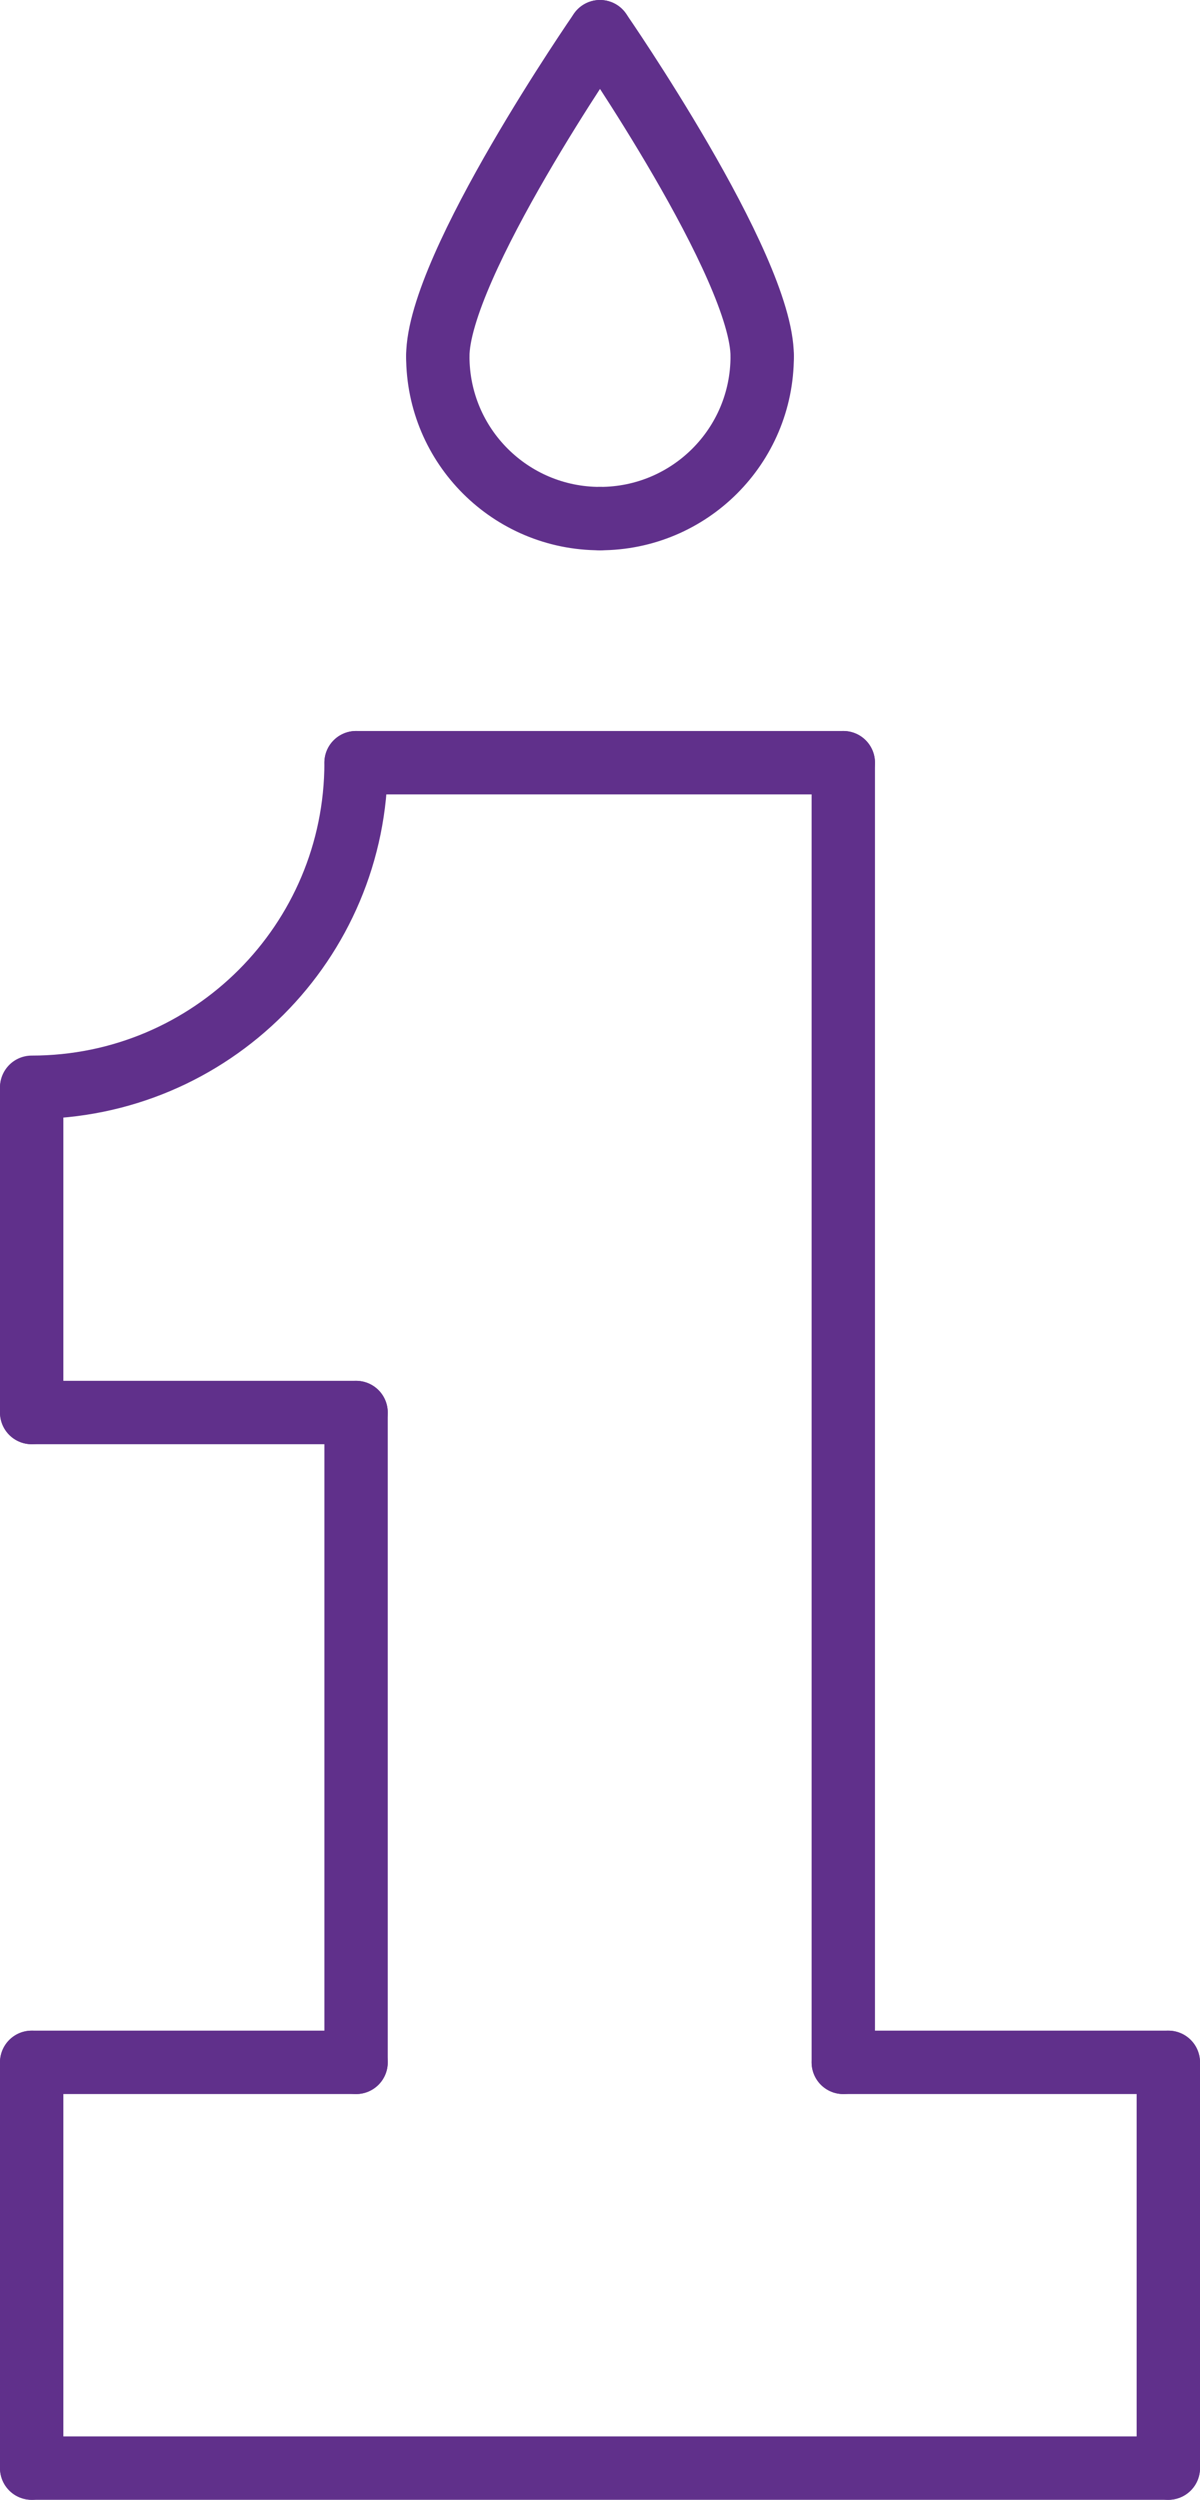
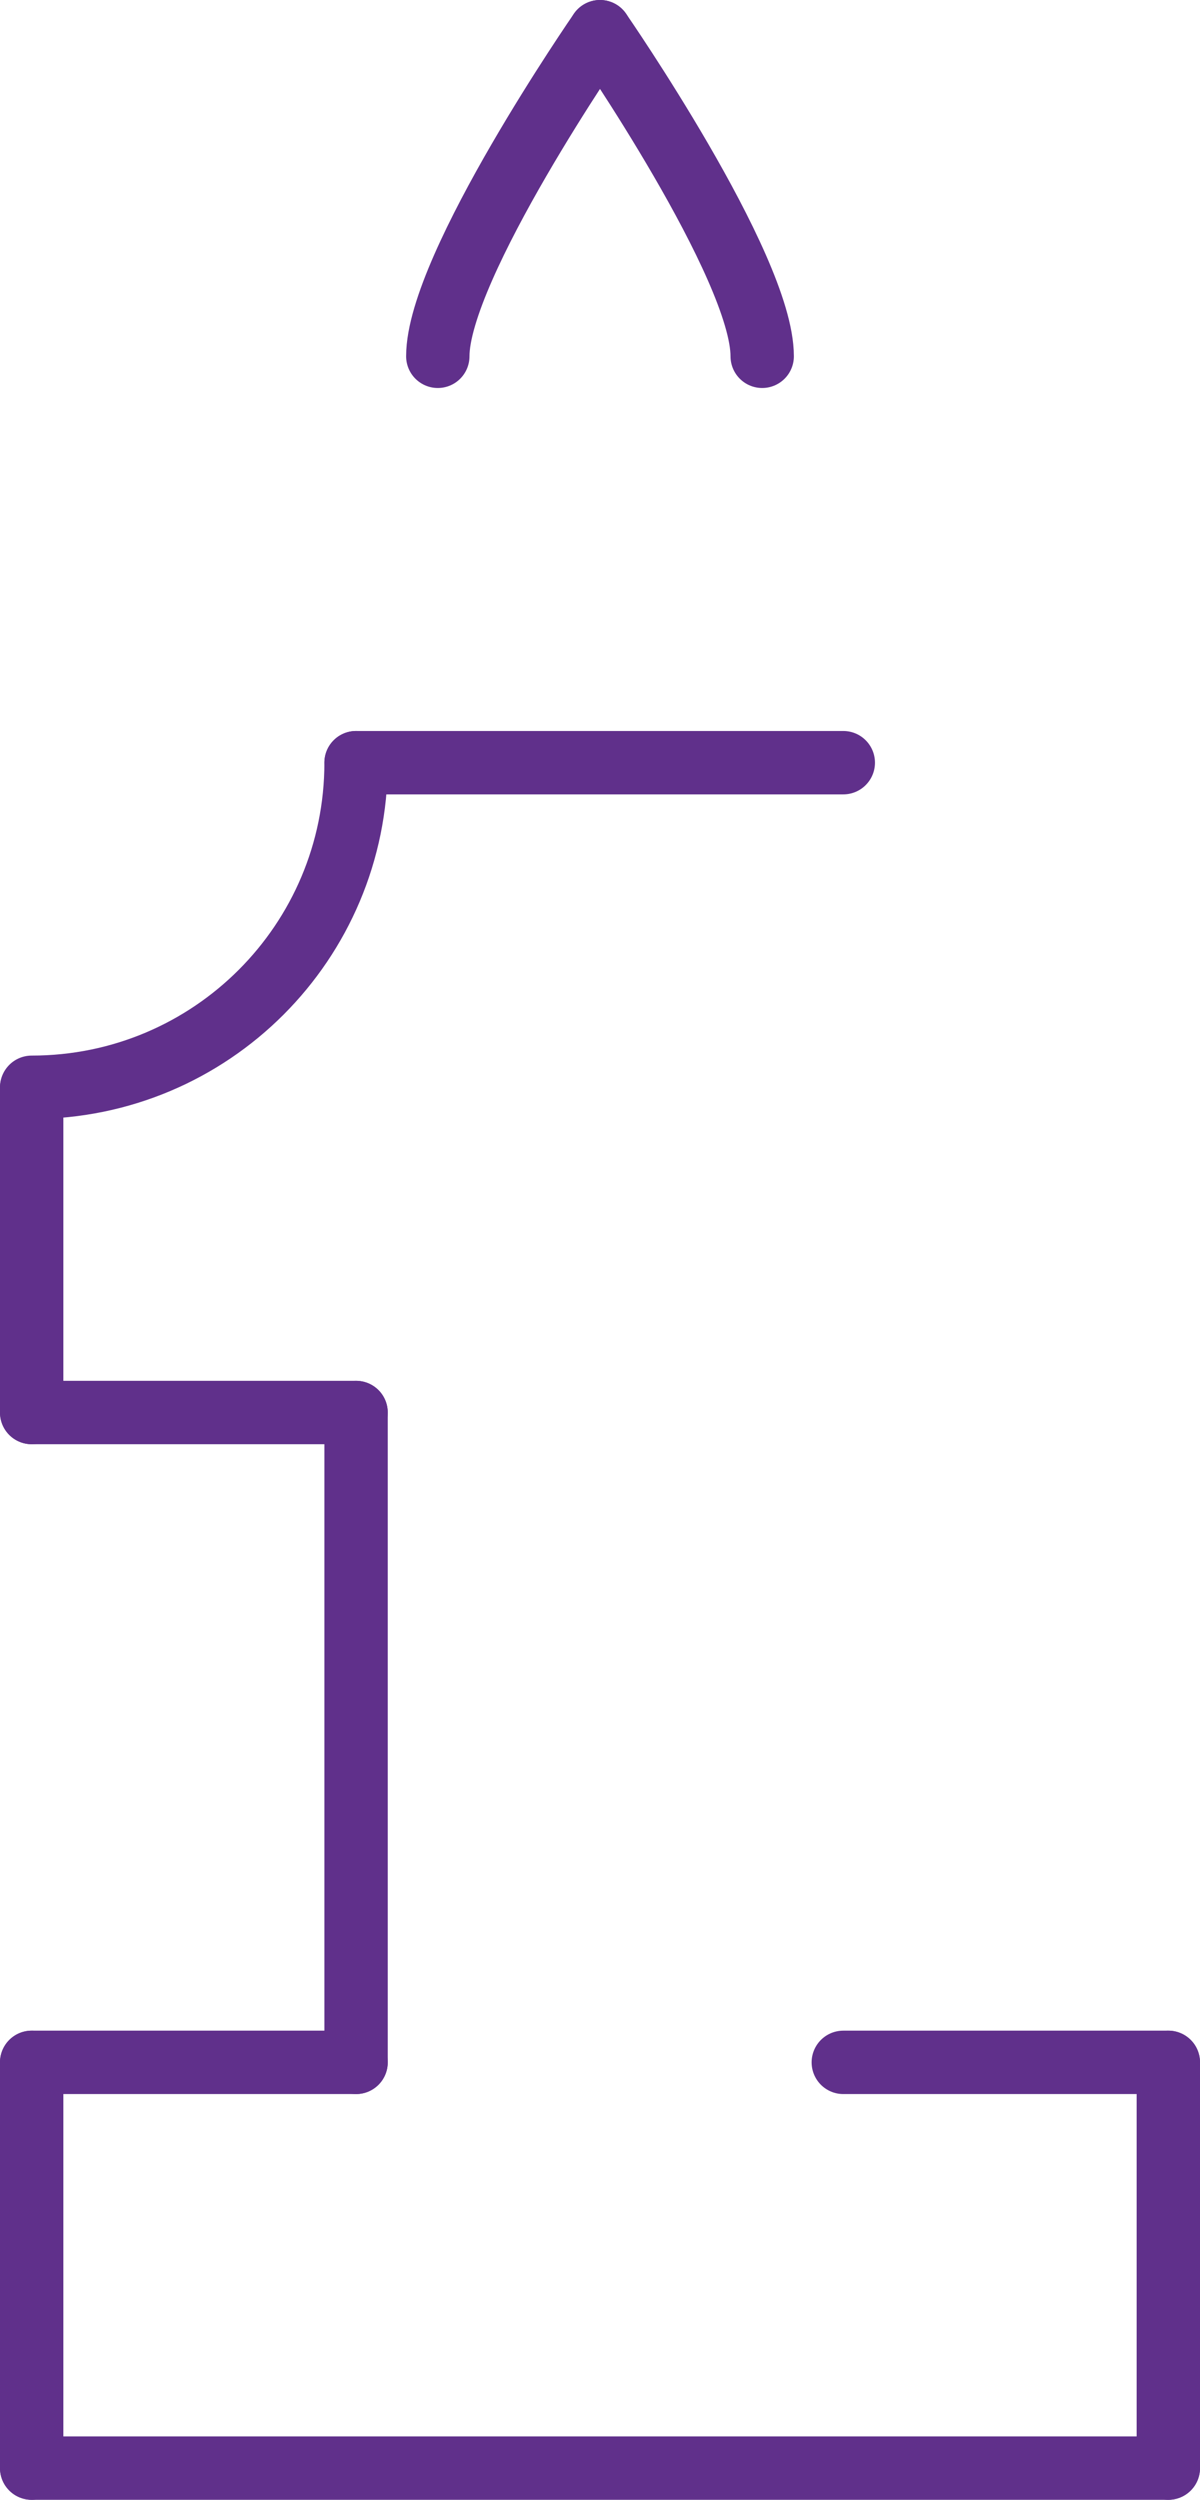
<svg xmlns="http://www.w3.org/2000/svg" id="Layer_2" data-name="Layer 2" viewBox="0 0 18.94 39.43">
  <defs>
    <style>
      .cls-1 {
        fill: none;
        stroke: #60308b;
        stroke-linecap: round;
        stroke-linejoin: round;
      }
    </style>
  </defs>
  <g id="Layer_1-2" data-name="Layer 1">
    <g>
      <line class="cls-1" x1="5.62" y1="12.03" x2="13.31" y2="12.03" />
      <line class="cls-1" x1="5.62" y1="32.53" x2="5.62" y2="22.28" />
-       <line class="cls-1" x1="13.31" y1="32.53" x2="13.31" y2="12.03" />
      <path class="cls-1" d="M6.91,5.62c0-1.42,2.56-5.12,2.56-5.12" />
-       <path class="cls-1" d="M6.91,5.62c0,1.42,1.15,2.56,2.56,2.56" />
      <path class="cls-1" d="M12.03,5.62c0-1.42-2.56-5.12-2.56-5.12" />
-       <path class="cls-1" d="M12.03,5.62c0,1.42-1.15,2.56-2.56,2.56" />
      <line class="cls-1" x1=".5" y1="38.93" x2="18.44" y2="38.93" />
      <path class="cls-1" d="M5.62,12.03c0,2.83-2.29,5.12-5.12,5.12" />
      <line class="cls-1" x1=".5" y1="22.28" x2=".5" y2="17.16" />
      <line class="cls-1" x1=".5" y1="22.28" x2="5.62" y2="22.28" />
      <line class="cls-1" x1=".5" y1="32.53" x2=".5" y2="38.93" />
      <line class="cls-1" x1="18.44" y1="32.53" x2="18.44" y2="38.93" />
      <line class="cls-1" x1="13.31" y1="32.53" x2="18.44" y2="32.53" />
      <line class="cls-1" x1=".5" y1="32.53" x2="5.62" y2="32.53" />
    </g>
  </g>
</svg>